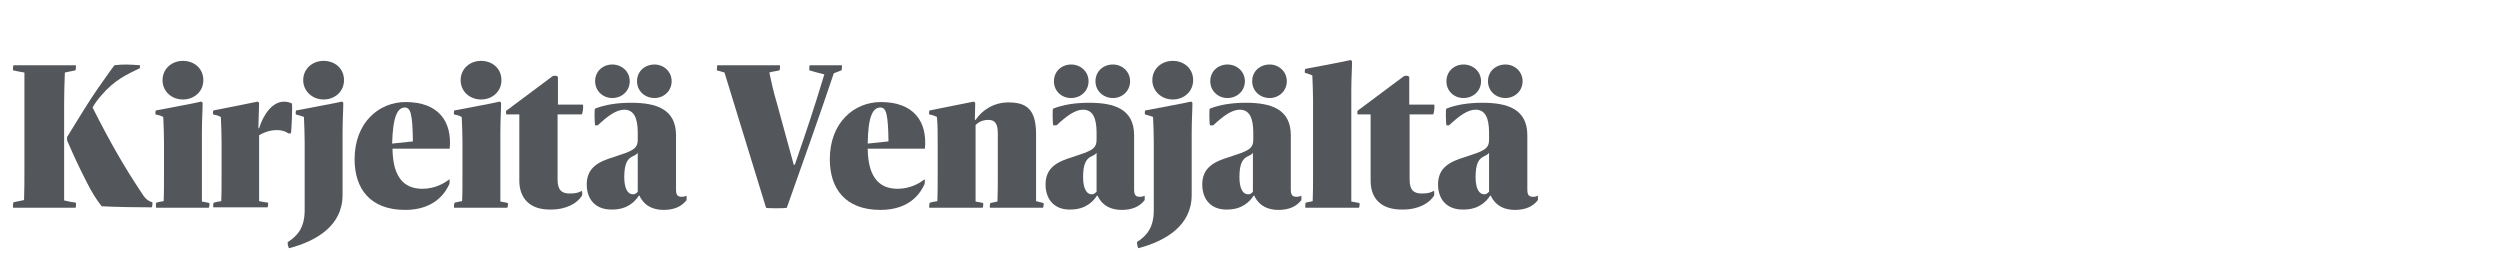
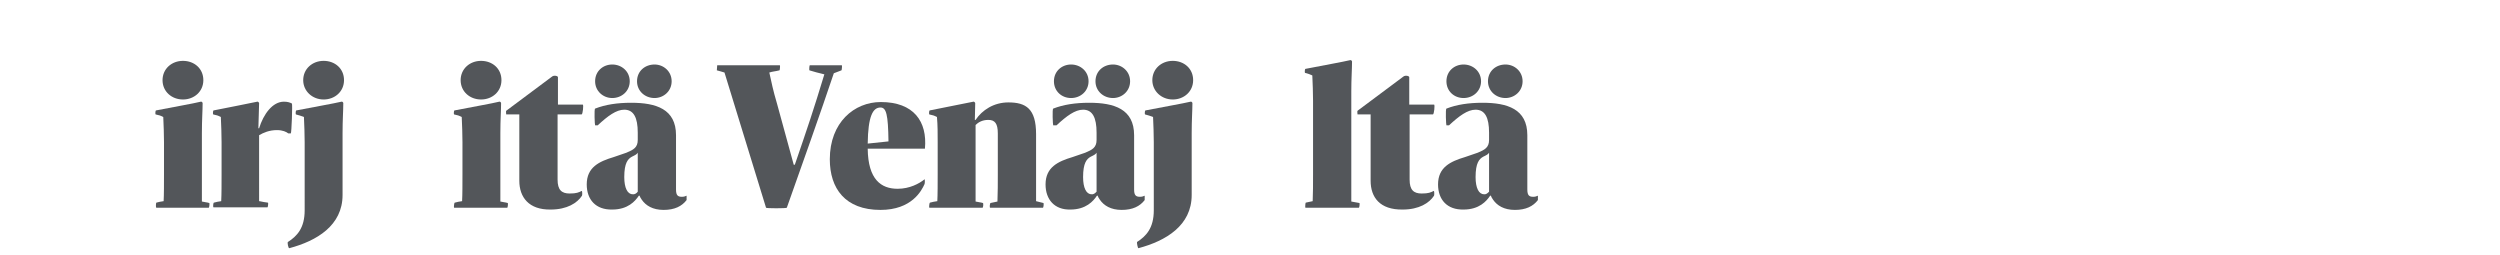
<svg xmlns="http://www.w3.org/2000/svg" version="1.1" id="Layer_1" x="0px" y="0px" viewBox="0 0 686 70" style="enable-background:new 0 0 686 70;" xml:space="preserve">
  <style type="text/css">
	.st0{fill:none;}
	.st1{fill:#53565A;}
</style>
  <g>
    <rect x="2.8" y="16" class="st0" width="537.2" height="78.1" />
-     <path class="st1" d="M3.7,55.5l2.9-0.6c0.1-2.2,0.1-6,0.1-8.4V19.9c-1.2-0.2-1.8-0.3-3.1-0.6c-0.1,0,0-1.4,0.1-1.4h17.1   c0.1,0,0,1.4-0.1,1.4c-0.9,0.2-1.9,0.4-2.9,0.6c-0.1,2.2-0.2,6-0.2,8.4v26.7c1.2,0.3,2.3,0.5,3.2,0.6c0.1,0,0.1,1.4-0.1,1.4H3.6   C3.5,56.9,3.6,55.5,3.7,55.5z M27.9,56.6c-1.5-1.9-2.7-3.8-4.3-7c-2.2-4.3-3.6-7.4-5.2-11.1v-0.9c3-4.9,6.4-10.4,8.3-13.1   c1.5-2.1,3.4-4.9,4.7-6.6c2.5-0.3,4.2-0.2,7,0v0.8c-3.5,1.7-7,3.2-10.7,7.6c-0.7,0.8-1.5,1.8-2.3,3.2c4.9,9.7,8.6,16.1,13.3,23.2   c1,1.6,1.7,2.4,3.1,2.8c0.1,0,0,1.4-0.2,1.4C38.5,56.9,31.3,56.8,27.9,56.6z" />
    <path class="st1" d="M42.9,55.6c0.8-0.2,1.2-0.3,2-0.4c0.1-1.7,0.1-5.1,0.1-7.4V39c0-2.4-0.1-4.4-0.2-6.9c-0.8-0.4-1.1-0.5-2.1-0.7   c-0.1,0-0.1-1,0.1-1.1c4.6-0.9,10.3-1.9,12.3-2.4c0.2-0.1,0.5,0.2,0.5,0.4c0,2-0.2,4.6-0.2,8.2v18.8c0.8,0.2,1.4,0.2,2,0.4   c0.2,0,0,1.3-0.1,1.3H42.9C42.7,56.9,42.8,55.6,42.9,55.6z M44.6,22c0-3.1,2.5-5.3,5.6-5.3s5.6,2.1,5.6,5.3c0,3.1-2.5,5.3-5.6,5.3   S44.6,25.1,44.6,22z" />
    <path class="st1" d="M71.2,55.2c0.8,0.2,1.6,0.3,2.3,0.4c0.2,0,0,1.3-0.1,1.3H58.6c-0.2,0-0.1-1.3,0.1-1.3c0.8-0.2,1.2-0.3,2-0.4   c0.1-1.7,0.1-5.1,0.1-7.4V39c0-2.4-0.1-4.4-0.2-6.9c-0.8-0.4-1.1-0.5-2.1-0.7c-0.1,0-0.1-1,0.1-1.1c5.7-1.1,7.5-1.5,12-2.4   c0.2-0.1,0.5,0.3,0.5,0.4l-0.2,6.9h0.2c1.2-3.9,3.7-7.3,6.8-7.3c1,0,1.6,0.2,2.2,0.5c0.2,0.1-0.1,8.2-0.3,8.2h-0.7   c-0.5-0.4-1.5-0.9-3.1-0.9c-2.1,0-3.7,0.7-4.9,1.4V55.2z" />
    <path class="st1" d="M79,66.4c2.5-1.6,4.6-3.8,4.6-8.7V39c0-2.4-0.1-4.4-0.2-6.9c-0.8-0.3-1.4-0.5-2.2-0.7c-0.1,0-0.1-1,0.1-1.1   c4.6-0.9,10.3-1.9,12.4-2.4c0.2-0.1,0.5,0.2,0.5,0.4c0,2-0.2,4.6-0.2,8.2v17c0,8.4-7.1,12.6-14.6,14.6C79.1,68.2,78.8,66.5,79,66.4   z M83.2,22c0-3.1,2.5-5.3,5.6-5.3s5.6,2.1,5.6,5.3c0,3.1-2.5,5.3-5.6,5.3S83.2,25,83.2,22z" />
-     <path class="st1" d="M111.2,57.6c-9.7,0-13.9-5.9-13.9-13.9c0-10.1,6.7-15.7,14-15.7c9,0,12.8,5.3,12.1,12.8h-15.7   c0.1,8.5,3.7,11,8.2,11c3.3,0,5.9-1.4,7.4-2.6c0.1-0.1,0.1,1.1,0,1.3C122.5,52.3,119.7,57.6,111.2,57.6z M107.6,39.4l5.7-0.6   c-0.1-7.4-0.6-9.3-2.2-9.3C109.1,29.5,107.8,31.9,107.6,39.4z" />
    <path class="st1" d="M124.8,55.6c0.8-0.2,1.2-0.3,2-0.4c0.1-1.7,0.1-5.1,0.1-7.4V39c0-2.4-0.1-4.4-0.2-6.9   c-0.8-0.4-1.1-0.5-2.1-0.7c-0.1,0-0.1-1,0.1-1.1c4.6-0.9,10.3-1.9,12.3-2.4c0.2-0.1,0.5,0.2,0.5,0.4c0,2-0.2,4.6-0.2,8.2v18.8   c0.8,0.2,1.4,0.2,2,0.4c0.2,0,0,1.3-0.1,1.3h-14.6C124.5,56.9,124.6,55.6,124.8,55.6z M126.4,22c0-3.1,2.5-5.3,5.6-5.3   s5.6,2.1,5.6,5.3c0,3.1-2.5,5.3-5.6,5.3S126.4,25.1,126.4,22z" />
    <path class="st1" d="M142.5,49.6V31.4h-3.6c0,0-0.1-1,0-1l12.6-9.4c0.5-0.4,1.6-0.2,1.6,0.2v7.5h6.8c0.3,0,0,2.7-0.3,2.7H153v17.9   c0,2.8,1.1,3.8,3.3,3.8c1.9,0,2.5-0.3,3.3-0.7c0.2-0.1,0.2,1.1,0.1,1.3c-1.3,2-4.1,3.8-8.6,3.8C145.1,57.6,142.5,54.1,142.5,49.6z" />
    <path class="st1" d="M161,50.6c0-4.7,3.4-6.3,7.4-7.5c1.5-0.5,2.3-0.8,3.5-1.2c1.9-0.8,3.1-1.4,3.1-3.5v-2c0-4.1-1.1-6.3-3.7-6.3   c-2.2,0-4.5,1.7-7.3,4.3h-0.7c-0.1,0-0.3-4.5,0-4.6c2.8-1.1,6.1-1.6,9.9-1.6c6.8,0,12.3,1.7,12.3,8.9v14.9c0,1.6,0.5,2,1.6,2   c0.5,0,0.9-0.1,1.3-0.3v1.2c-1.3,1.7-3.3,2.7-6.3,2.7c-3,0-4.9-1.2-6-2.8c-0.3-0.4-0.5-0.8-0.6-1.1h-0.2c-1,1.5-3,3.8-7.3,3.8   C163.5,57.6,161,54.8,161,50.6z M163.3,22.3c0-2.8,2.2-4.6,4.7-4.6c2.6,0,4.8,1.9,4.8,4.6c0,2.7-2.2,4.6-4.8,4.6   C165.5,26.9,163.3,25,163.3,22.3z M175,52.6V41.9c-0.2,0.3-0.4,0.5-1,0.8l-0.6,0.3c-1.1,0.6-2.1,1.7-2.1,5.6c0,3,0.9,4.7,2.3,4.7   C174.2,53.4,174.7,53,175,52.6z M174.8,22.3c0-2.8,2.2-4.6,4.8-4.6c2.5,0,4.7,1.9,4.7,4.6c0,2.7-2.2,4.6-4.7,4.6   C177,26.9,174.8,25,174.8,22.3z" />
    <path class="st1" d="M210.2,57l-11.4-37.1c-0.8-0.2-1.2-0.4-2.1-0.6c0-0.3,0.1-1.1,0.1-1.4H214c0.1,0,0,1.4-0.1,1.4   c-1.2,0.3-1.9,0.3-2.8,0.6c0.6,2.7,1,4.8,2.1,8.5l4.6,16.8h0.3c3.6-10.5,5.1-14.9,8.1-24.8c-1.6-0.4-2.9-0.7-4.1-1.1   c-0.1-0.1,0-1.4,0.1-1.4h8.8c0.1,0,0,1.4-0.1,1.4l-2.1,0.8c-3.8,11.3-8.5,24.5-12.9,36.9C215.8,57.2,210.2,57.2,210.2,57z" />
    <path class="st1" d="M241.6,57.6c-9.7,0-13.9-5.9-13.9-13.9c0-10.1,6.7-15.7,14-15.7c9,0,12.8,5.3,12.1,12.8h-15.7   c0.1,8.5,3.7,11,8.2,11c3.3,0,5.9-1.4,7.4-2.6c0.1-0.1,0.1,1.1,0,1.3C252.9,52.3,250.2,57.6,241.6,57.6z M238.1,39.4l5.7-0.6   c-0.1-7.4-0.6-9.3-2.2-9.3C239.5,29.5,238.2,31.9,238.1,39.4z" />
    <path class="st1" d="M255.2,55.6c0.8-0.2,1.2-0.3,2-0.4c0.1-1.7,0.1-5.2,0.1-7.4V39c0-2.4,0-4.7-0.2-6.9c-0.8-0.4-1.1-0.5-2.1-0.7   c-0.1,0-0.1-1,0.1-1.1l12-2.4c0.2-0.1,0.5,0.3,0.5,0.4l-0.1,4.6h0.2c1.8-2.7,5-4.8,9-4.8c4.8,0,7.6,1.7,7.6,8.7v18.4   c0.8,0.2,1.3,0.3,2,0.5c0.2,0.1,0,1.3-0.1,1.3h-14.5c-0.2,0-0.1-1.2,0.1-1.3l1.9-0.4c0.1-2.4,0.1-5.2,0.1-7.4V36.6   c0-2.7-0.8-3.7-2.6-3.7c-1.7,0-2.8,0.7-3.5,1.4v21c0.8,0.2,1.4,0.2,2,0.4c0.2,0,0.1,1.3-0.1,1.3h-14.6   C254.9,56.9,255,55.6,255.2,55.6z" />
    <path class="st1" d="M286.9,50.6c0-4.7,3.4-6.3,7.4-7.5c1.5-0.5,2.3-0.8,3.5-1.2c1.9-0.8,3.1-1.4,3.1-3.5v-2c0-4.1-1.1-6.3-3.7-6.3   c-2.2,0-4.5,1.7-7.3,4.3H289c-0.1,0-0.3-4.5,0-4.6c2.8-1.1,6.1-1.6,9.9-1.6c6.8,0,12.3,1.7,12.3,8.9v14.9c0,1.6,0.5,2,1.6,2   c0.5,0,0.9-0.1,1.3-0.3v1.2c-1.3,1.7-3.3,2.7-6.3,2.7c-3,0-4.9-1.2-6-2.8c-0.3-0.4-0.5-0.8-0.6-1.1h-0.2c-1,1.5-3,3.8-7.3,3.8   C289.4,57.6,286.9,54.8,286.9,50.6z M289.2,22.3c0-2.8,2.2-4.6,4.7-4.6c2.6,0,4.8,1.9,4.8,4.6c0,2.7-2.2,4.6-4.8,4.6   C291.3,26.9,289.2,25,289.2,22.3z M300.9,52.6V41.9c-0.2,0.3-0.4,0.5-1,0.8l-0.6,0.3c-1.1,0.6-2.1,1.7-2.1,5.6c0,3,0.9,4.7,2.3,4.7   C300.1,53.4,300.5,53,300.9,52.6z M300.6,22.3c0-2.8,2.2-4.6,4.8-4.6c2.5,0,4.7,1.9,4.7,4.6c0,2.7-2.2,4.6-4.7,4.6   C302.8,26.9,300.6,25,300.6,22.3z" />
    <path class="st1" d="M312,66.4c2.5-1.6,4.6-3.8,4.6-8.7V39c0-2.4-0.1-4.4-0.2-6.9c-0.8-0.3-1.4-0.5-2.2-0.7c-0.1,0-0.1-1,0.1-1.1   c4.6-0.9,10.3-1.9,12.4-2.4c0.2-0.1,0.5,0.2,0.5,0.4c0,2-0.2,4.6-0.2,8.2v17c0,8.4-7.1,12.6-14.6,14.6   C312.2,68.2,311.9,66.5,312,66.4z M316.2,22c0-3.1,2.5-5.3,5.6-5.3s5.6,2.1,5.6,5.3c0,3.1-2.5,5.3-5.6,5.3S316.2,25,316.2,22z" />
-     <path class="st1" d="M329.9,50.6c0-4.7,3.4-6.3,7.4-7.5c1.5-0.5,2.3-0.8,3.5-1.2c1.9-0.8,3.1-1.4,3.1-3.5v-2c0-4.1-1.1-6.3-3.7-6.3   c-2.2,0-4.5,1.7-7.3,4.3H332c-0.1,0-0.3-4.5,0-4.6c2.8-1.1,6.1-1.6,9.9-1.6c6.8,0,12.3,1.7,12.3,8.9v14.9c0,1.6,0.5,2,1.6,2   c0.5,0,0.9-0.1,1.3-0.3v1.2c-1.3,1.7-3.3,2.7-6.3,2.7c-3,0-4.9-1.2-6-2.8c-0.3-0.4-0.5-0.8-0.6-1.1h-0.2c-1,1.5-3,3.8-7.3,3.8   C332.4,57.6,329.9,54.8,329.9,50.6z M332.1,22.3c0-2.8,2.2-4.6,4.7-4.6c2.6,0,4.8,1.9,4.8,4.6c0,2.7-2.2,4.6-4.8,4.6   C334.3,26.9,332.1,25,332.1,22.3z M343.8,52.6V41.9c-0.2,0.3-0.4,0.5-1,0.8l-0.6,0.3c-1.1,0.6-2.1,1.7-2.1,5.6c0,3,0.9,4.7,2.3,4.7   C343.1,53.4,343.5,53,343.8,52.6z M343.6,22.3c0-2.8,2.2-4.6,4.8-4.6c2.5,0,4.7,1.9,4.7,4.6c0,2.7-2.2,4.6-4.7,4.6   C345.8,26.9,343.6,25,343.6,22.3z" />
    <path class="st1" d="M358.3,55.6l1.9-0.4c0.1-1.8,0.1-5,0.1-7.4V27.6c0-2.4-0.1-4.4-0.2-6.9c-0.6-0.3-1.2-0.5-2-0.7   c-0.1,0-0.1-1,0.1-1.1c4.6-0.9,10.2-1.9,12.3-2.4c0.2-0.1,0.5,0.2,0.5,0.4c0,2-0.2,4.6-0.2,8.2v30.2l2.2,0.4c0.2,0,0,1.3-0.1,1.3   h-14.7C358.1,56.9,358.2,55.6,358.3,55.6z" />
    <path class="st1" d="M376.1,49.6V31.4h-3.6c0,0-0.1-1,0-1l12.6-9.4c0.5-0.4,1.6-0.2,1.6,0.2v7.5h6.8c0.3,0,0,2.7-0.3,2.7h-6.4v17.9   c0,2.8,1.1,3.8,3.3,3.8c1.9,0,2.5-0.3,3.3-0.7c0.2-0.1,0.2,1.1,0.1,1.3c-1.3,2-4.1,3.8-8.6,3.8C378.6,57.6,376.1,54.1,376.1,49.6z" />
    <path class="st1" d="M394.6,50.6c0-4.7,3.4-6.3,7.4-7.5c1.5-0.5,2.3-0.8,3.5-1.2c1.9-0.8,3.1-1.4,3.1-3.5v-2c0-4.1-1.1-6.3-3.7-6.3   c-2.2,0-4.5,1.7-7.3,4.3h-0.7c-0.1,0-0.3-4.5,0-4.6c2.8-1.1,6.1-1.6,9.9-1.6c6.8,0,12.3,1.7,12.3,8.9v14.9c0,1.6,0.5,2,1.6,2   c0.5,0,0.9-0.1,1.3-0.3v1.2c-1.3,1.7-3.3,2.7-6.3,2.7c-3,0-4.9-1.2-6-2.8c-0.3-0.4-0.5-0.8-0.6-1.1h-0.2c-1,1.5-3,3.8-7.3,3.8   C397.1,57.6,394.6,54.8,394.6,50.6z M396.9,22.3c0-2.8,2.2-4.6,4.7-4.6c2.6,0,4.8,1.9,4.8,4.6c0,2.7-2.2,4.6-4.8,4.6   C399,26.9,396.9,25,396.9,22.3z M408.6,52.6V41.9c-0.2,0.3-0.4,0.5-1,0.8l-0.6,0.3c-1.1,0.6-2.1,1.7-2.1,5.6c0,3,0.9,4.7,2.3,4.7   C407.8,53.4,408.2,53,408.6,52.6z M408.3,22.3c0-2.8,2.2-4.6,4.8-4.6c2.5,0,4.7,1.9,4.7,4.6c0,2.7-2.2,4.6-4.7,4.6   C410.5,26.9,408.3,25,408.3,22.3z" />
  </g>
  <g>
</g>
  <g>
</g>
  <g>
</g>
  <g>
</g>
  <g>
</g>
</svg>